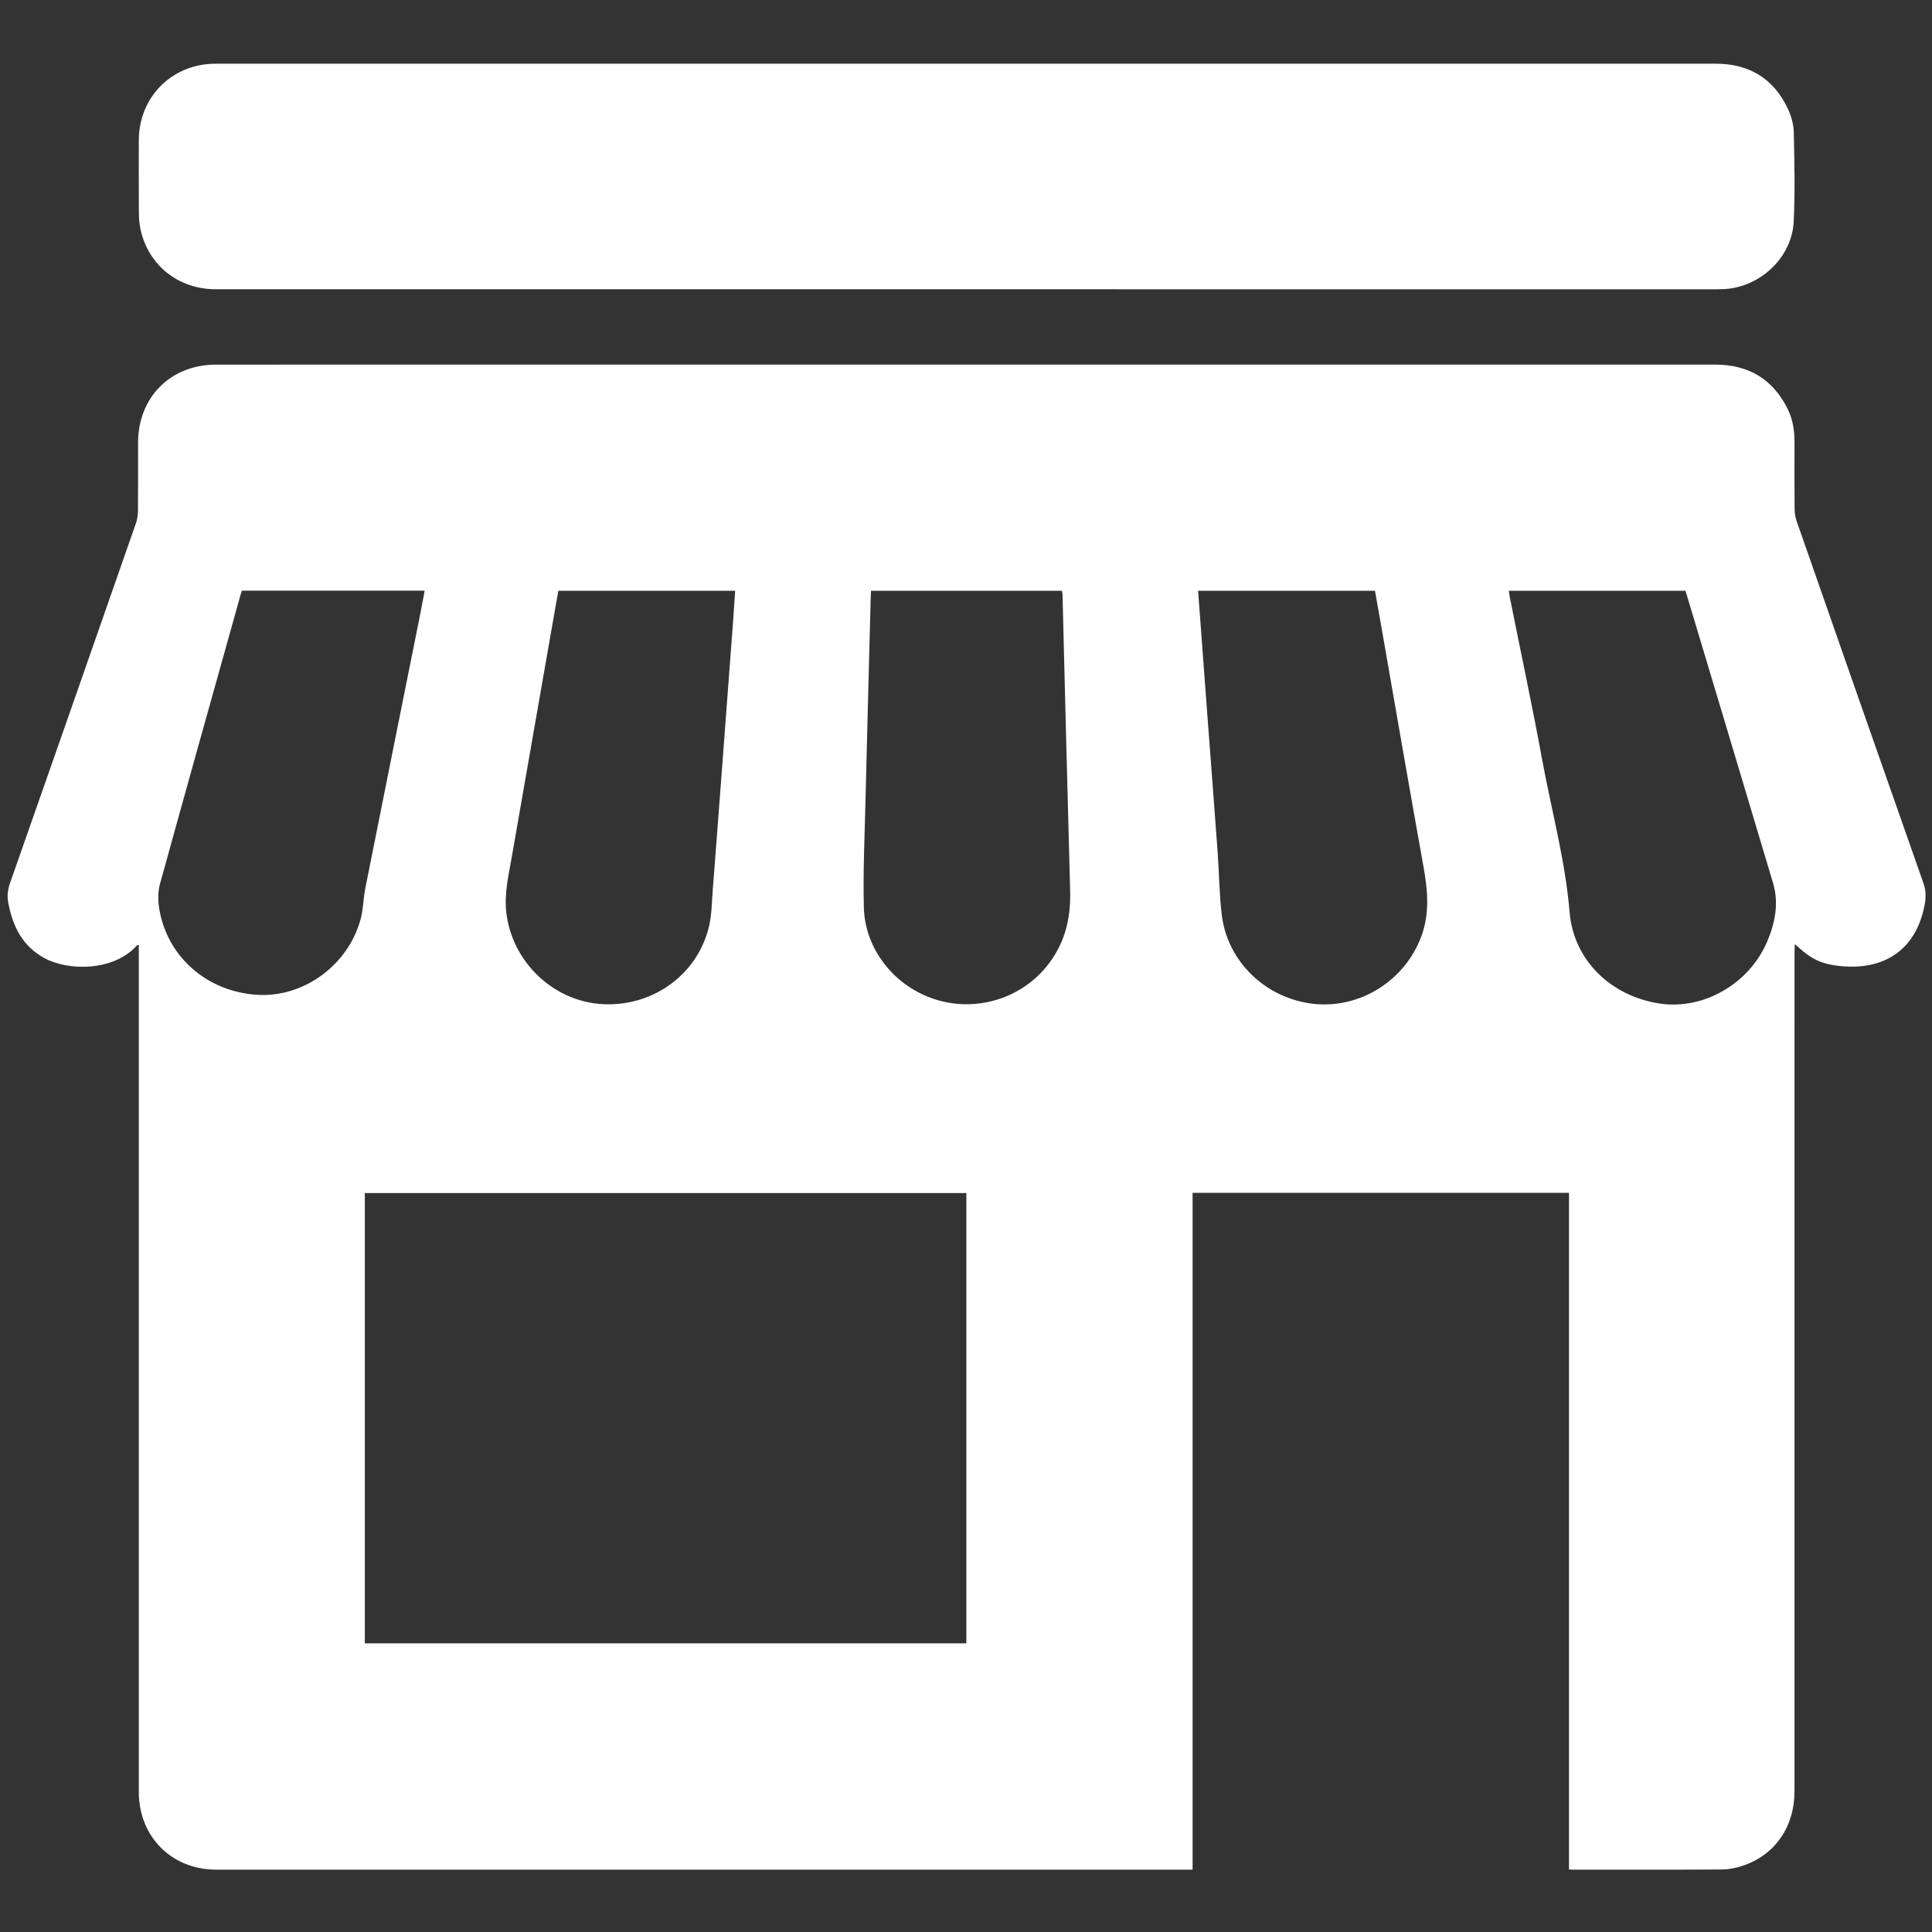
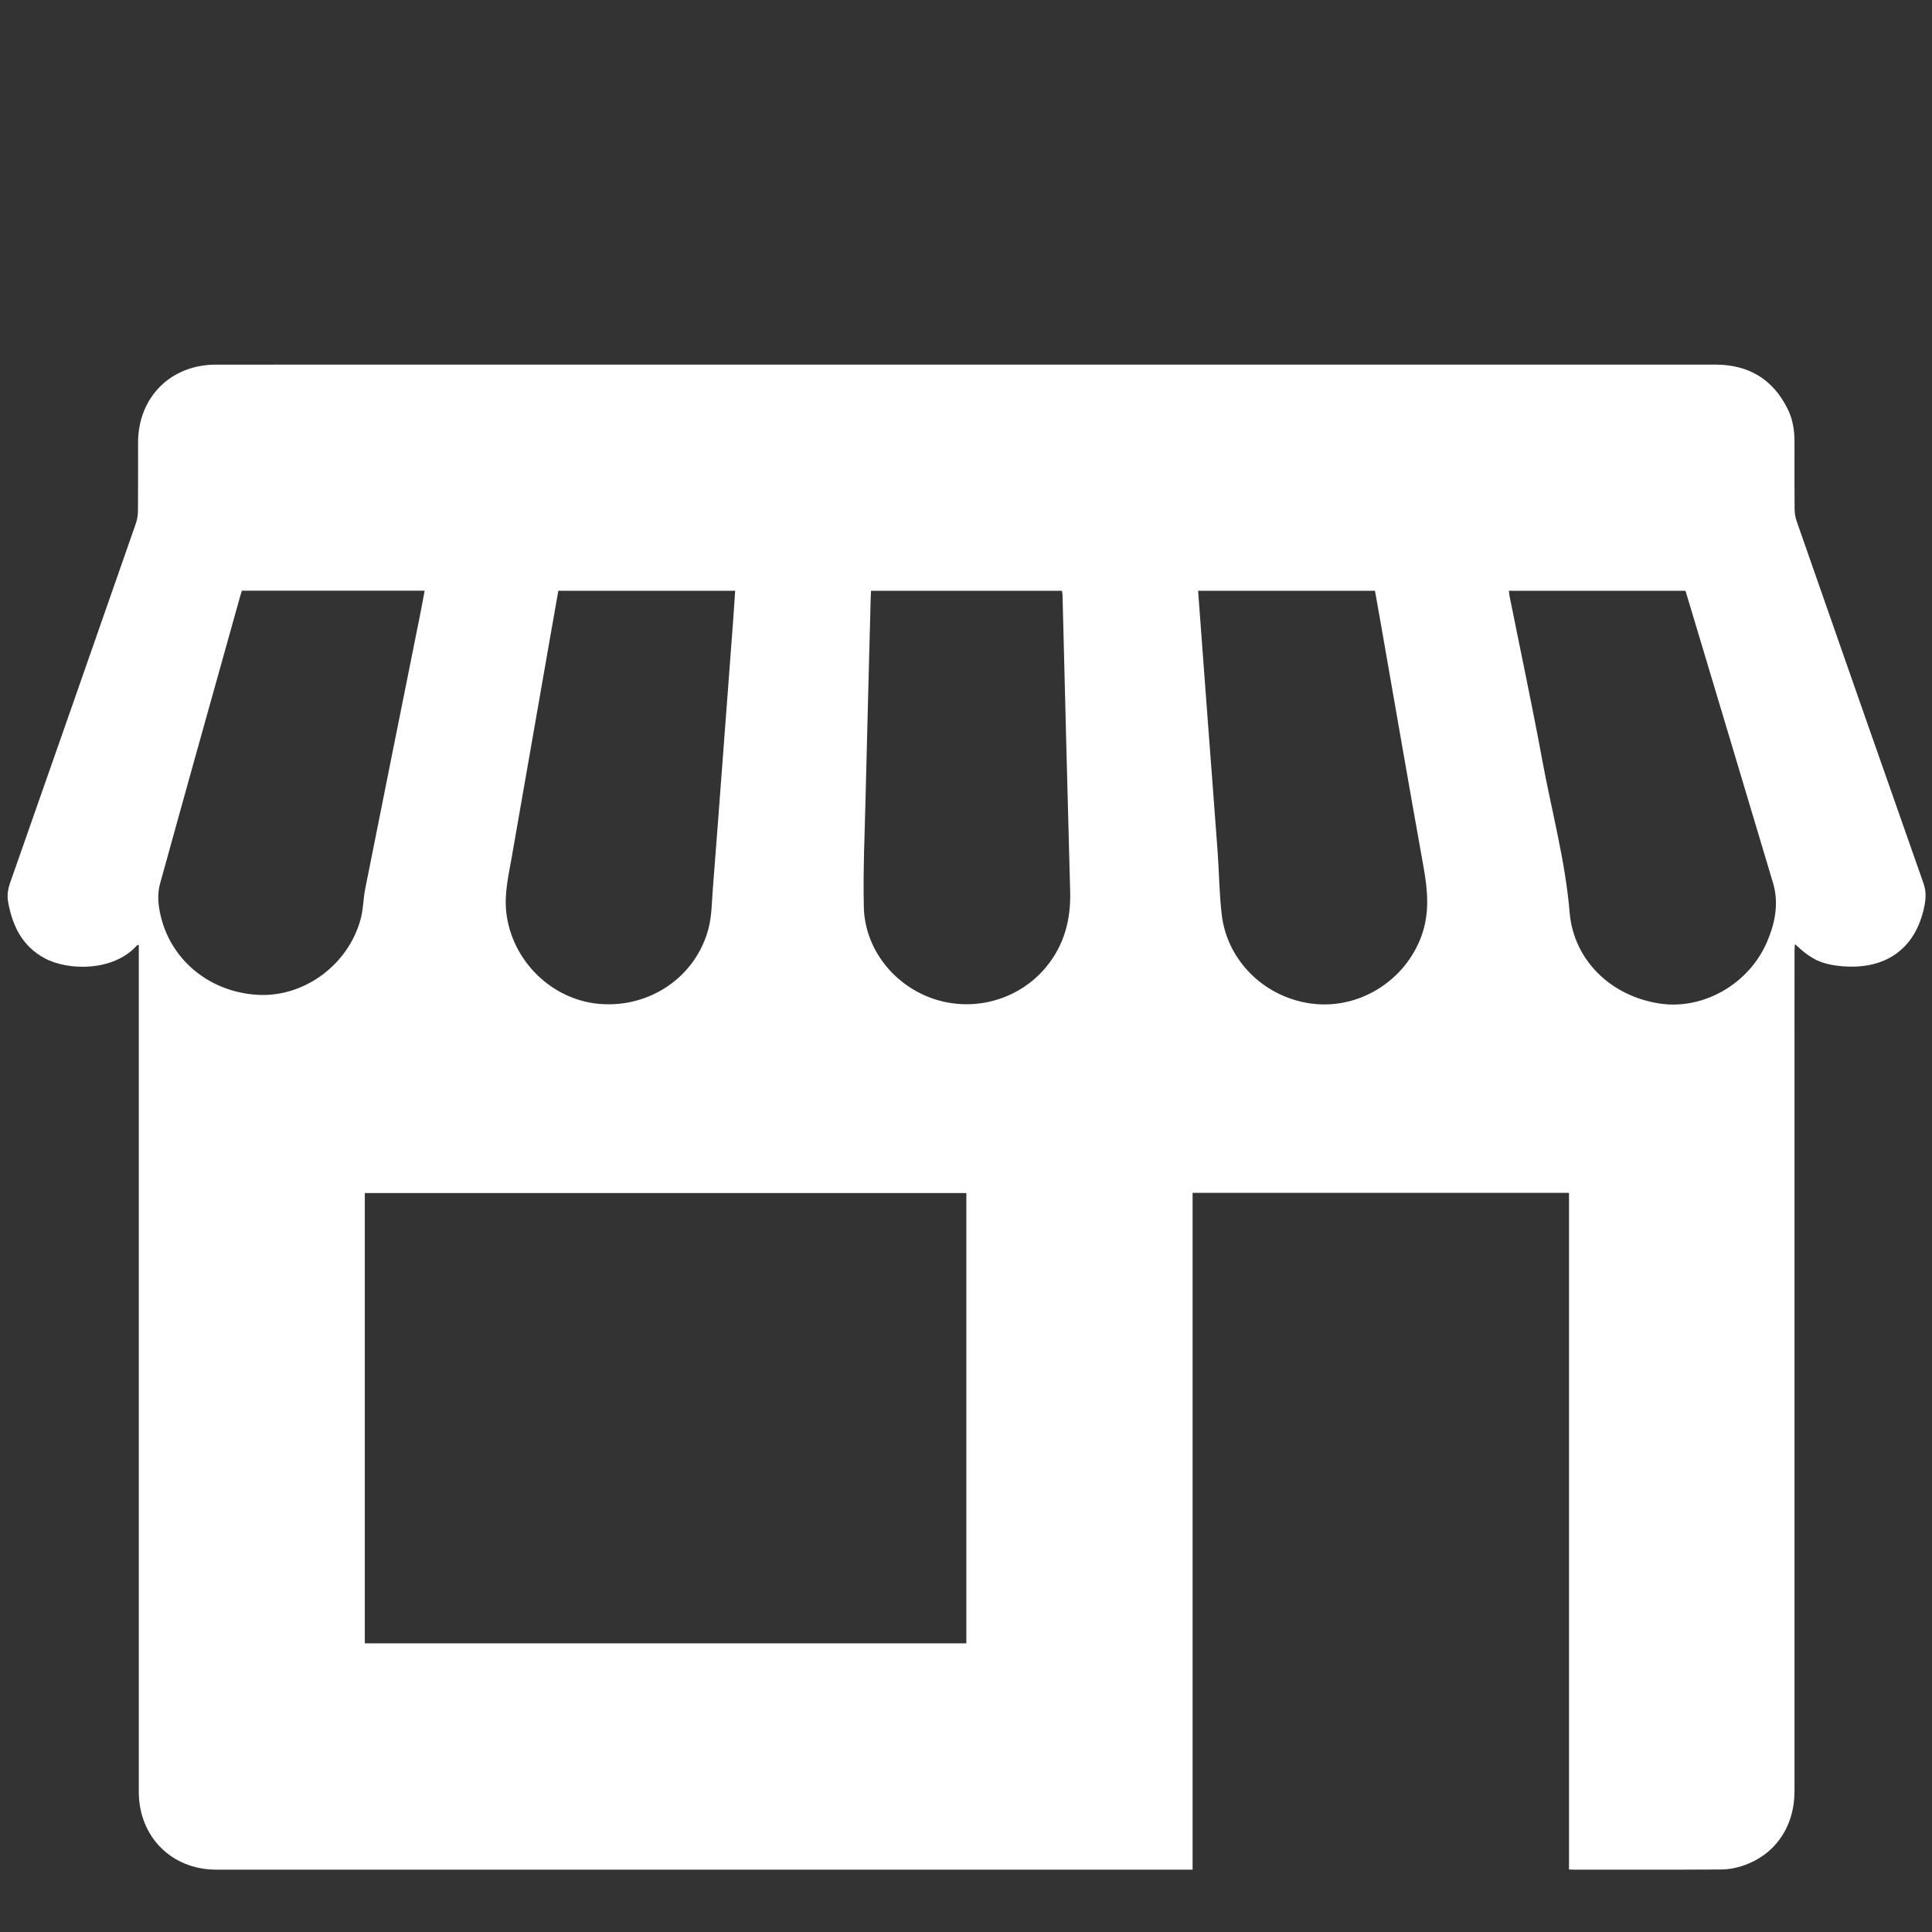
<svg xmlns="http://www.w3.org/2000/svg" version="1.1" id="Layer_1" x="0px" y="0px" width="200px" height="200px" viewBox="0 0 200 200" enable-background="new 0 0 200 200" xml:space="preserve">
  <rect x="0" y="0" width="200" height="200" fill="#333333" stroke="none" />
  <g>
    <g>
      <path fill-rule="evenodd" clip-rule="evenodd" fill="#FFFFFF" d="M162.424,123.485c-13.039,0-25.969,0-38.967,0    c0,23.352,0,46.668,0,70.061c-0.297,0-0.526,0-0.755,0c-33.44,0-66.88,0.001-100.32,0c-4.617-0.001-8.013-3.413-8.013-8.051    c-0.001-28.941,0-57.883,0-86.824c0-0.273,0-0.547,0-0.865c-0.111,0.042-0.179,0.047-0.211,0.083    c-2.408,2.682-7.094,2.631-9.547,1.301c-2.31-1.252-3.323-3.342-3.768-5.812c-0.126-0.7-0.025-1.333,0.208-2    C5.401,78.99,9.735,66.597,14.06,54.2c0.145-0.415,0.219-0.874,0.223-1.313c0.021-2.356,0.008-4.713,0.01-7.069    c0.004-4.686,3.366-8.069,8.053-8.071c17.738-0.006,35.476-0.002,53.213-0.002c33.997,0,67.994,0.001,101.991-0.002    c3.461,0,5.988,1.504,7.522,4.62c0.53,1.077,0.698,2.238,0.695,3.431c-0.004,2.292-0.011,4.584,0.009,6.876    c0.003,0.419,0.065,0.858,0.203,1.252c4.369,12.517,8.743,25.032,13.146,37.537c0.288,0.821,0.243,1.583,0.078,2.386    c-0.928,4.518-4.159,6.556-8.505,6.179c-2.167-0.188-3.223-0.729-4.887-2.292c-0.019,0.297-0.043,0.51-0.043,0.723    c-0.002,3.192-0.001,6.383-0.002,9.576c0,25.792,0.001,51.585,0,77.377c-0.001,3.74-2.046,6.673-5.461,7.768    c-0.663,0.213-1.382,0.349-2.075,0.353c-5.142,0.03-10.283,0.018-15.424,0.018c-0.104,0-0.209-0.013-0.383-0.024    C162.424,170.187,162.424,146.872,162.424,123.485z M37.766,170.119c20.797,0,41.535,0,62.271,0c0-15.574,0-31.093,0-46.615    c-20.778,0-41.516,0-62.271,0C37.766,139.062,37.766,154.563,37.766,170.119z M90.169,61.155    c-0.013,0.277-0.027,0.491-0.033,0.704c-0.18,6.937-0.369,13.874-0.535,20.811c-0.09,3.747-0.264,7.497-0.177,11.24    c0.101,4.348,3.154,8.163,7.315,9.522c4.172,1.362,8.789,0.027,11.559-3.332c1.879-2.278,2.565-4.909,2.484-7.826    c-0.285-10.233-0.528-20.468-0.79-30.703c-0.004-0.141-0.042-0.281-0.063-0.416C103.339,61.155,96.79,61.155,90.169,61.155z     M124.027,61.157c0.309,4.148,0.609,8.227,0.915,12.304c0.368,4.911,0.75,9.82,1.107,14.731c0.159,2.178,0.168,4.372,0.431,6.536    c0.587,4.844,4.585,8.648,9.506,9.19c4.811,0.529,9.479-2.42,11.161-7.018c0.874-2.39,0.646-4.774,0.207-7.21    c-1.481-8.232-2.897-16.476-4.339-24.715c-0.224-1.276-0.452-2.551-0.677-3.818C136.206,61.157,130.15,61.157,124.027,61.157z     M57.799,61.155c-0.304,1.727-0.603,3.411-0.897,5.096c-1.312,7.501-2.626,15.001-3.931,22.503    c-0.329,1.893-0.786,3.772-0.557,5.726c0.586,5.007,4.723,9.051,9.693,9.449c5.179,0.414,9.906-2.802,11.227-7.772    c0.352-1.323,0.347-2.745,0.456-4.126c0.334-4.204,0.645-8.41,0.963-12.615c0.377-4.995,0.753-9.99,1.127-14.986    c0.081-1.081,0.149-2.162,0.225-3.274C69.978,61.155,63.924,61.155,57.799,61.155z M156.201,61.156    c0.027,0.218,0.039,0.407,0.076,0.591c1.13,5.641,2.333,11.269,3.373,16.926c0.965,5.25,2.389,10.41,2.836,15.766    c0.414,4.941,4.238,8.668,9.307,9.445c4.502,0.689,9.241-1.997,11.121-6.362c0.844-1.96,1.258-4.012,0.628-6.125    c-2.737-9.178-5.495-18.351-8.245-27.525c-0.274-0.913-0.549-1.826-0.816-2.716C168.344,61.156,162.288,61.156,156.201,61.156z     M25.039,61.148c-0.058,0.188-0.113,0.349-0.159,0.513c-2.779,9.942-5.569,19.882-8.316,29.833    c-0.203,0.735-0.221,1.574-0.115,2.334c0.714,5.107,4.913,8.845,10.21,9.156c4.816,0.283,9.441-3.116,10.696-7.923    c0.256-0.984,0.249-2.034,0.449-3.037c1.887-9.479,3.794-18.953,5.693-28.429c0.161-0.803,0.305-1.608,0.463-2.448    C37.607,61.148,31.358,61.148,25.039,61.148z" />
-       <path fill-rule="evenodd" clip-rule="evenodd" fill="#FFFFFF" d="M100.021,6.594c25.856,0,51.713,0.002,77.569-0.002    c3.471,0,6,1.515,7.482,4.653c0.349,0.737,0.6,1.593,0.618,2.4c0.068,3.104,0.145,6.215-0.008,9.313    c-0.181,3.675-3.443,6.746-7.128,6.964c-0.235,0.014-0.471,0.022-0.706,0.022c-51.842,0.001-103.683,0.002-155.524-0.001    c-3.857,0-6.967-2.478-7.775-6.192c-0.122-0.56-0.168-1.146-0.172-1.72c-0.019-2.506-0.012-5.013-0.007-7.52    c0.009-4.415,3.35-7.821,7.76-7.916c0.257-0.005,0.514-0.002,0.771-0.002C48.607,6.594,74.313,6.594,100.021,6.594z" />
    </g>
  </g>
</svg>